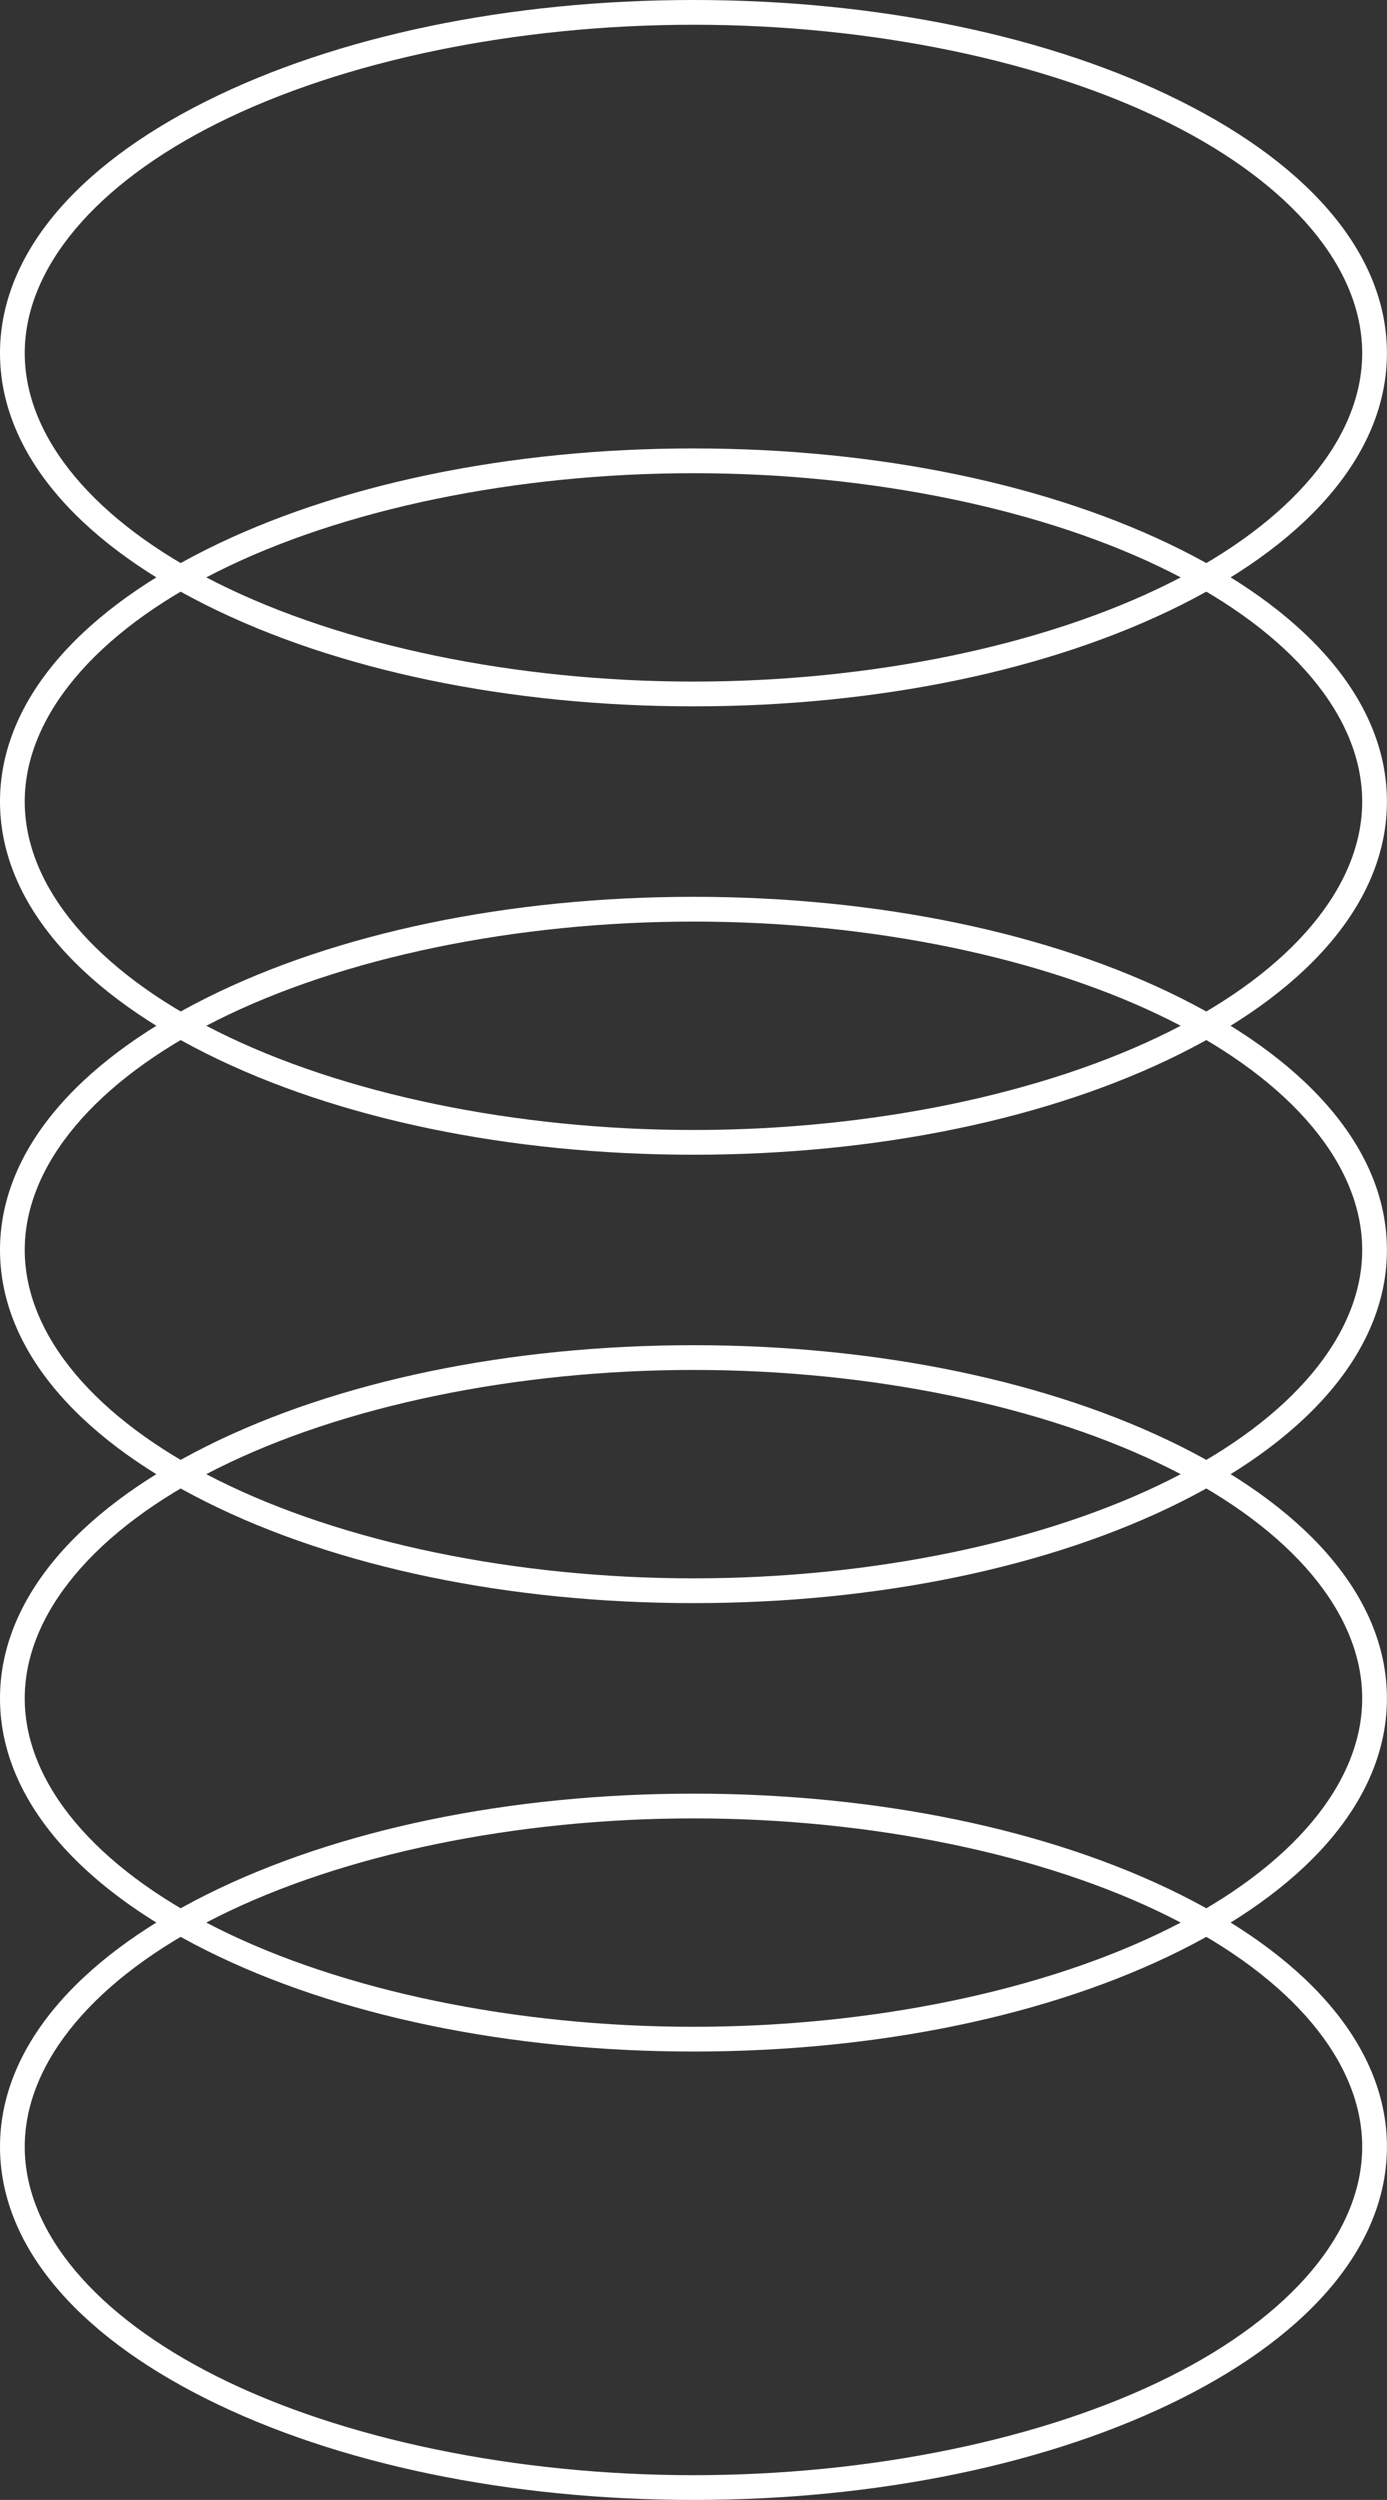
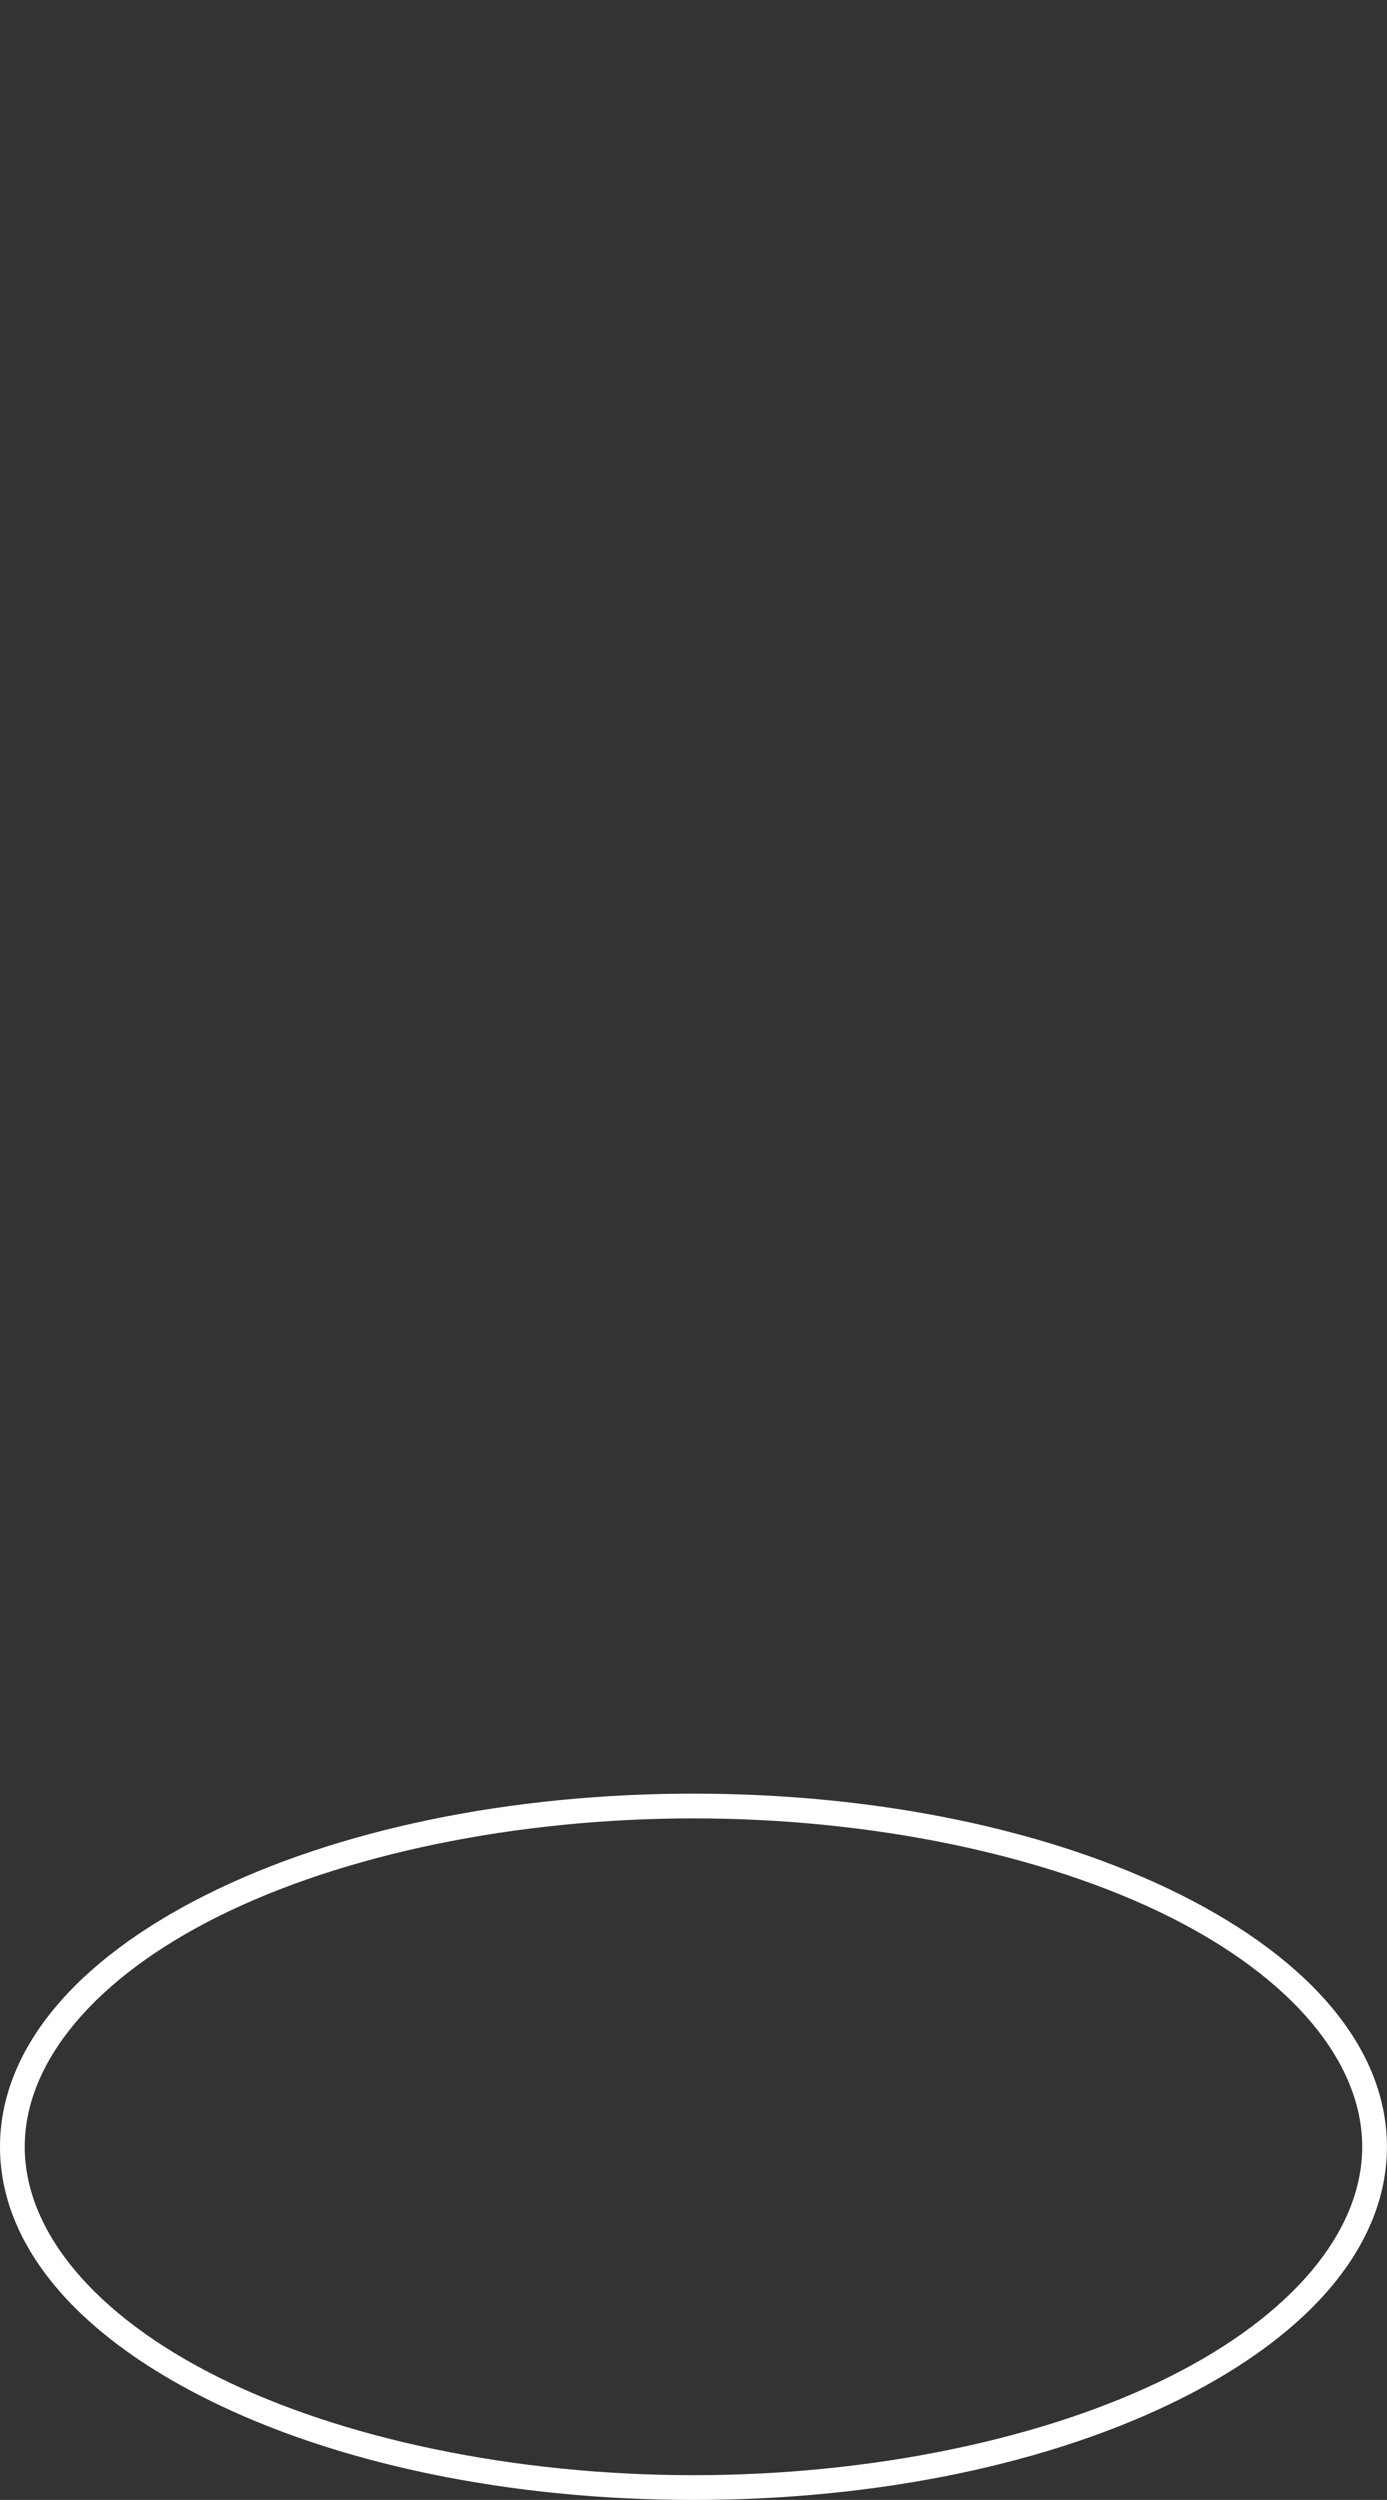
<svg xmlns="http://www.w3.org/2000/svg" fill="#000000" height="500" preserveAspectRatio="xMidYMid meet" version="1" viewBox="0.0 0.0 277.6 500.0" width="277.6" zoomAndPan="magnify">
  <rect x="0.0" y="0.0" width="277.6" height="500.0" fill="#333333" stroke="none" />
  <defs>
    <clipPath id="a">
-       <path d="M 0 89 L 277.59 89 L 277.59 231 L 0 231 Z M 0 89" />
-     </clipPath>
+       </clipPath>
    <clipPath id="b">
-       <path d="M 0 179 L 277.59 179 L 277.59 321 L 0 321 Z M 0 179" />
-     </clipPath>
+       </clipPath>
    <clipPath id="c">
-       <path d="M 0 269 L 277.59 269 L 277.59 411 L 0 411 Z M 0 269" />
-     </clipPath>
+       </clipPath>
    <clipPath id="d">
      <path d="M 0 358 L 277.59 358 L 277.59 500 L 0 500 Z M 0 358" />
    </clipPath>
    <clipPath id="e">
      <path d="M 0 0 L 277.59 0 L 277.59 142 L 0 142 Z M 0 0" />
    </clipPath>
  </defs>
  <g>
    <g clip-path="url(#a)" id="change1_1">
      <path d="M 138.797 94.641 C 103.273 94.641 68.551 101.812 43.512 114.336 C 19.008 126.586 4.949 143.352 4.949 160.32 C 4.949 177.289 19.008 194.047 43.512 206.297 C 68.562 218.816 103.293 226.004 138.797 226.004 C 174.301 226.004 209.031 218.816 234.086 206.297 C 258.586 194.047 272.637 177.289 272.637 160.32 C 272.637 143.352 258.586 126.586 234.086 114.336 C 209.043 101.812 174.32 94.641 138.797 94.641 Z M 138.797 230.953 C 102.016 230.953 67.395 223.77 41.305 210.727 C 14.668 197.41 0 179.504 0 160.32 C 0 141.129 14.668 123.223 41.305 109.906 C 67.371 96.871 101.996 89.688 138.797 89.688 C 175.598 89.688 210.223 96.871 236.289 109.906 C 262.918 123.223 277.586 141.129 277.586 160.32 C 277.586 179.512 262.918 197.41 236.289 210.727 C 210.203 223.77 175.578 230.953 138.797 230.953" fill="#ffffff" />
    </g>
    <g clip-path="url(#b)" id="change1_3">
      <path d="M 138.797 184.32 C 103.293 184.32 68.562 191.504 43.512 204.023 C 19.008 216.273 4.949 233.031 4.949 250 C 4.949 266.969 19.008 283.734 43.512 295.984 C 68.551 308.508 103.273 315.68 138.797 315.68 C 174.32 315.68 209.043 308.508 234.086 295.984 C 258.586 283.734 272.637 266.969 272.637 250 C 272.637 233.031 258.586 216.273 234.086 204.023 C 209.031 191.504 174.301 184.32 138.797 184.32 Z M 138.797 320.633 C 101.996 320.633 67.371 313.449 41.305 300.414 C 14.668 287.102 0 269.191 0 250 C 0 230.816 14.668 212.91 41.305 199.598 C 67.395 186.551 102.016 179.367 138.797 179.367 C 175.578 179.367 210.203 186.551 236.289 199.598 C 262.918 212.91 277.586 230.809 277.586 250 C 277.586 269.191 262.918 287.102 236.289 300.414 C 210.223 313.449 175.598 320.633 138.797 320.633" fill="#ffffff" />
    </g>
    <g clip-path="url(#c)" id="change1_5">
-       <path d="M 138.797 273.996 C 103.293 273.996 68.562 281.184 43.512 293.703 C 19.008 305.953 4.949 322.719 4.949 339.688 C 4.949 356.656 19.008 373.414 43.512 385.664 C 68.562 398.188 103.293 405.371 138.797 405.371 C 174.301 405.371 209.031 398.188 234.086 385.664 C 258.586 373.414 272.637 356.656 272.637 339.688 C 272.637 322.719 258.586 305.953 234.086 293.703 C 209.031 281.184 174.301 273.996 138.797 273.996 Z M 138.797 410.32 C 102.016 410.32 67.395 403.137 41.305 390.094 C 14.668 376.777 0 358.871 0 339.688 C 0 320.496 14.668 302.59 41.305 289.273 C 67.395 276.23 102.016 269.047 138.797 269.047 C 175.578 269.047 210.203 276.23 236.289 289.273 C 262.918 302.59 277.586 320.496 277.586 339.688 C 277.586 358.883 262.918 376.777 236.289 390.094 C 210.203 403.137 175.578 410.32 138.797 410.32" fill="#ffffff" />
-     </g>
+       </g>
    <g clip-path="url(#d)" id="change1_4">
      <path d="M 138.797 363.688 C 103.273 363.688 68.551 370.863 43.512 383.383 C 19.008 395.633 4.949 412.398 4.949 429.367 C 4.949 446.336 19.008 463.102 43.512 475.355 C 68.551 487.875 103.273 495.051 138.797 495.051 C 174.32 495.051 209.043 487.875 234.086 475.355 C 258.586 463.102 272.637 446.336 272.637 429.367 C 272.637 412.398 258.586 395.633 234.086 383.383 C 209.043 370.863 174.32 363.688 138.797 363.688 Z M 138.797 500 C 101.996 500 67.371 492.816 41.305 479.781 C 14.668 466.469 0 448.562 0 429.367 C 0 410.176 14.668 392.27 41.305 378.953 C 67.371 365.922 101.996 358.738 138.797 358.738 C 175.598 358.738 210.223 365.922 236.289 378.953 C 262.918 392.27 277.586 410.176 277.586 429.367 C 277.586 448.562 262.918 466.469 236.289 479.781 C 210.223 492.816 175.598 500 138.797 500" fill="#ffffff" />
    </g>
    <g clip-path="url(#e)" id="change1_2">
-       <path d="M 138.797 4.949 C 103.293 4.949 68.562 12.133 43.512 24.656 C 19.008 36.906 4.949 53.66 4.949 70.633 C 4.949 87.602 19.008 104.367 43.512 116.617 C 68.562 129.137 103.293 136.32 138.797 136.32 C 174.301 136.32 209.031 129.137 234.086 116.617 C 258.586 104.367 272.637 87.602 272.637 70.633 C 272.637 53.66 258.586 36.906 234.086 24.656 C 209.031 12.133 174.301 4.949 138.797 4.949 Z M 138.797 141.273 C 102.016 141.273 67.395 134.09 41.305 121.047 C 14.668 107.73 0 89.824 0 70.633 C 0 51.449 14.668 33.539 41.305 20.227 C 67.395 7.184 102.016 0 138.797 0 C 175.578 0 210.203 7.184 236.289 20.227 C 262.918 33.539 277.586 51.438 277.586 70.633 C 277.586 89.824 262.918 107.73 236.289 121.047 C 210.203 134.09 175.578 141.273 138.797 141.273" fill="#ffffff" />
-     </g>
+       </g>
  </g>
</svg>